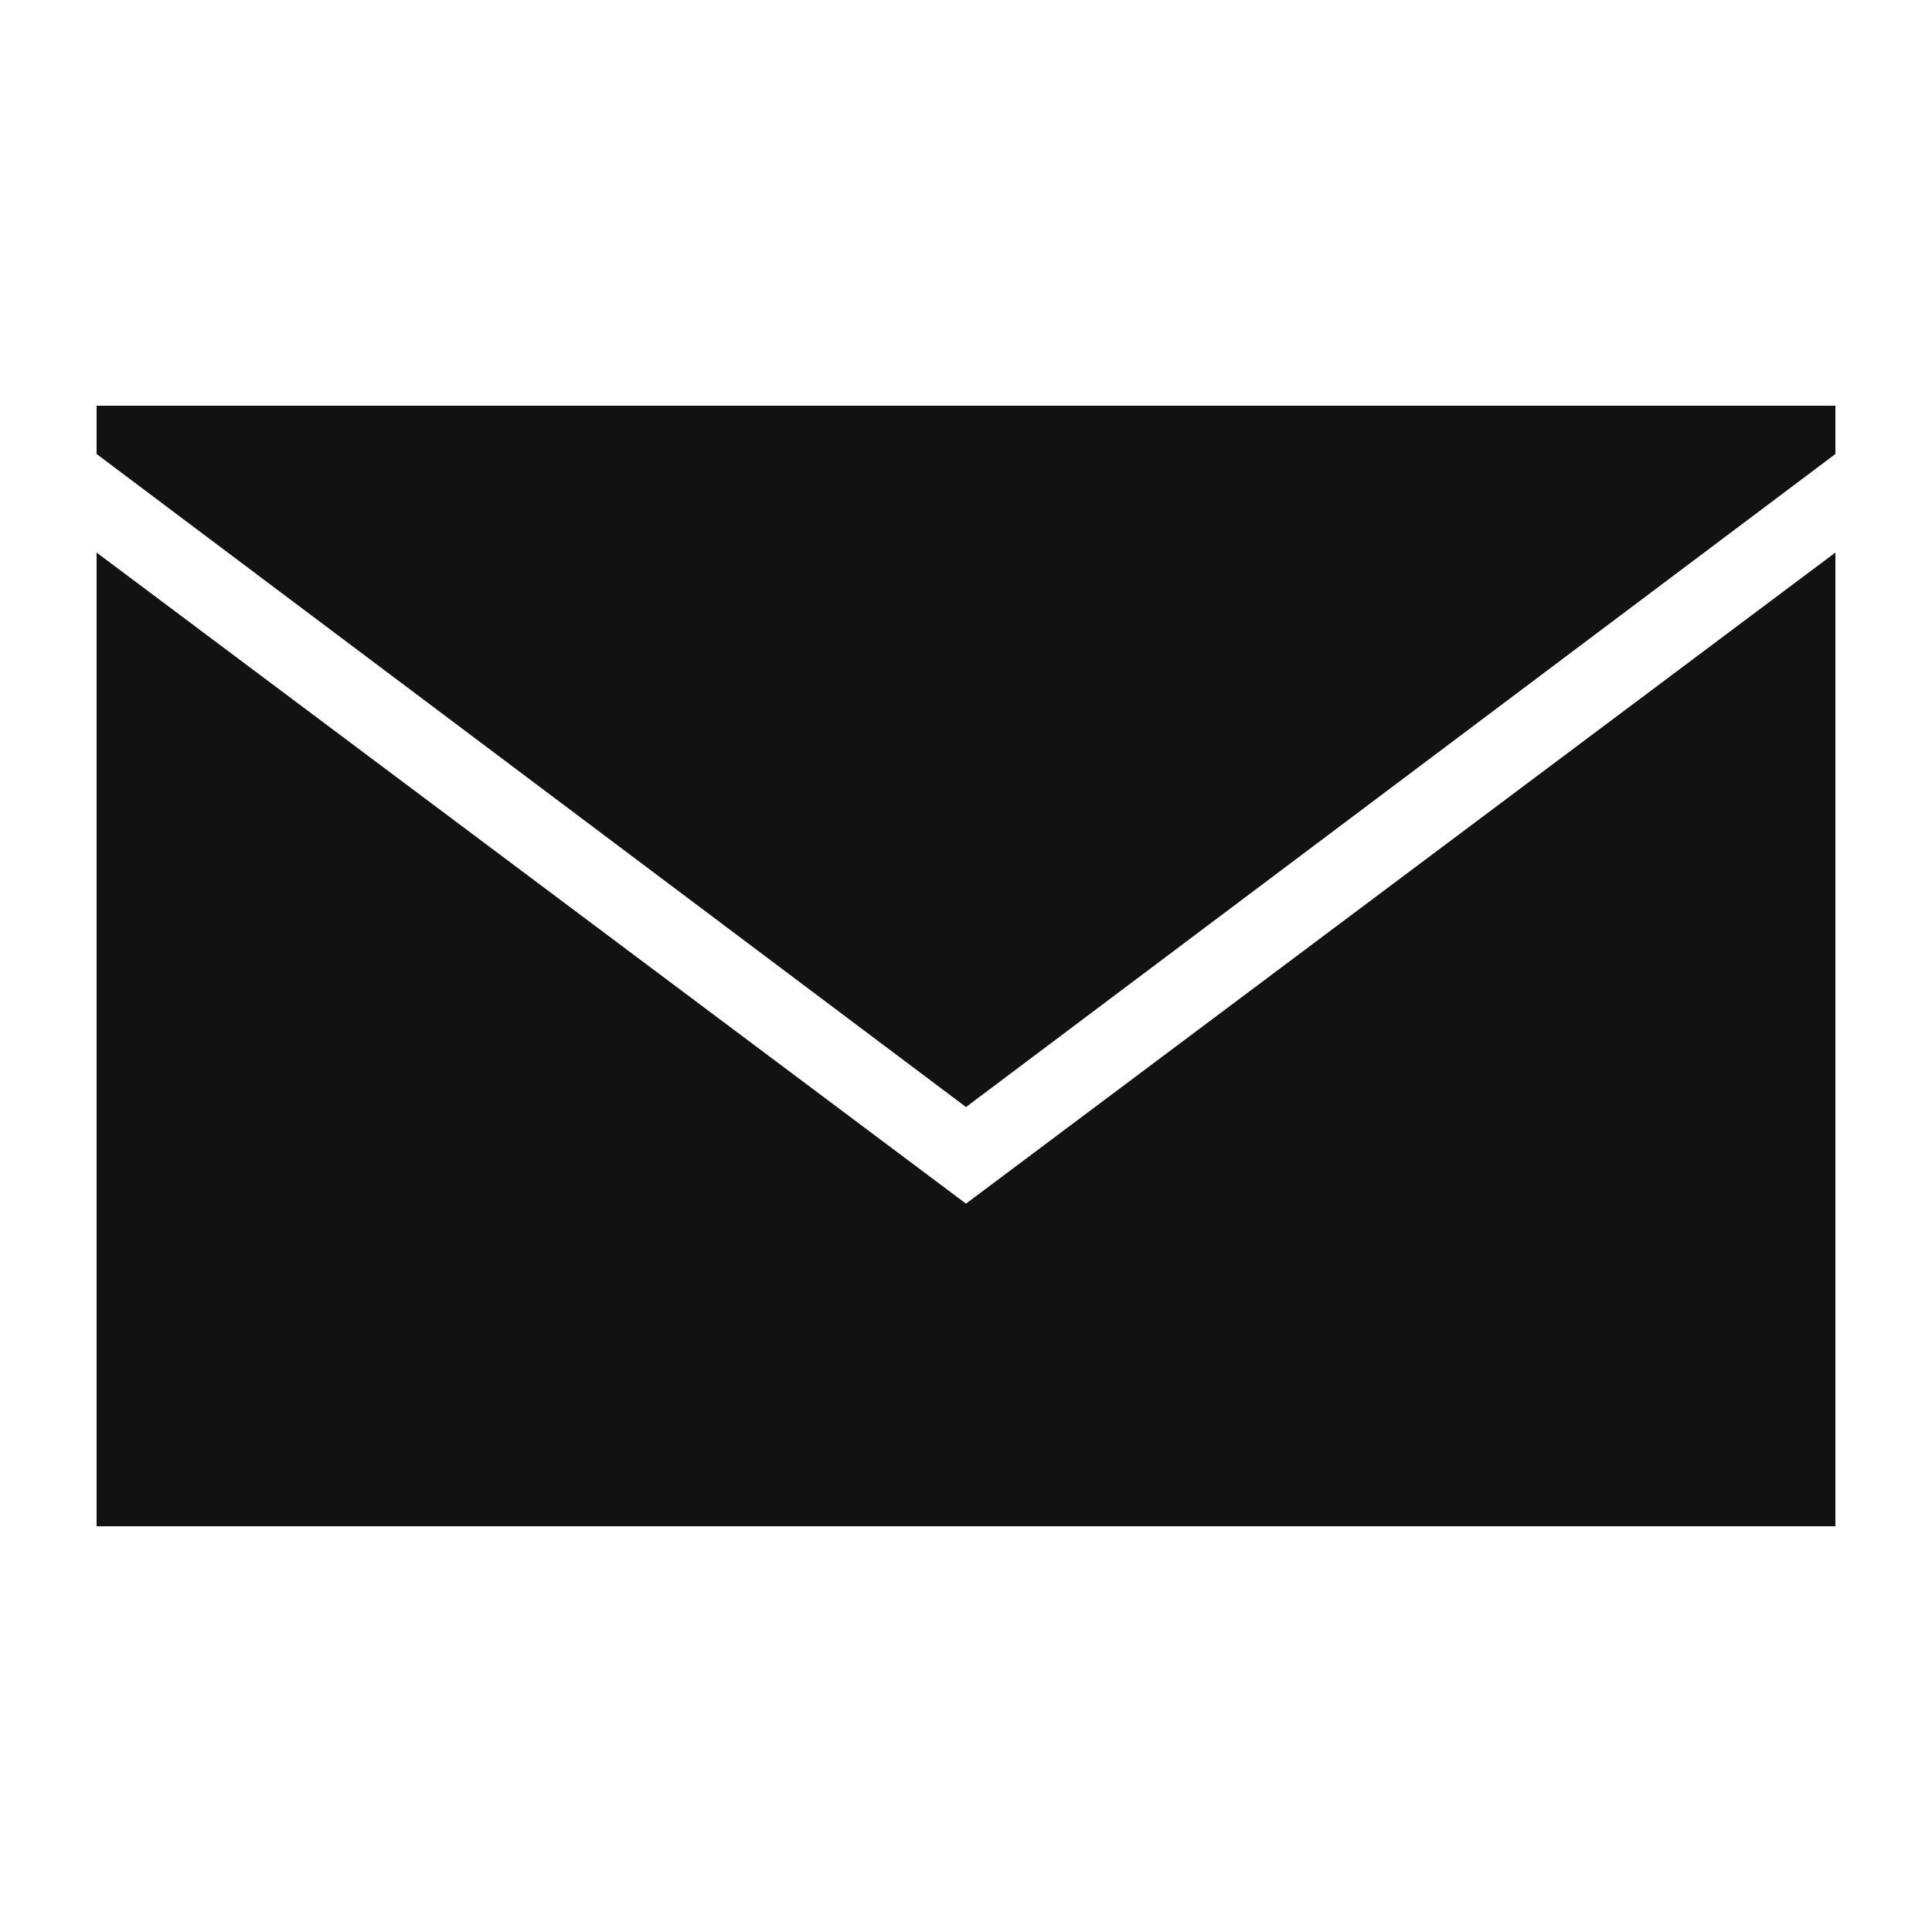
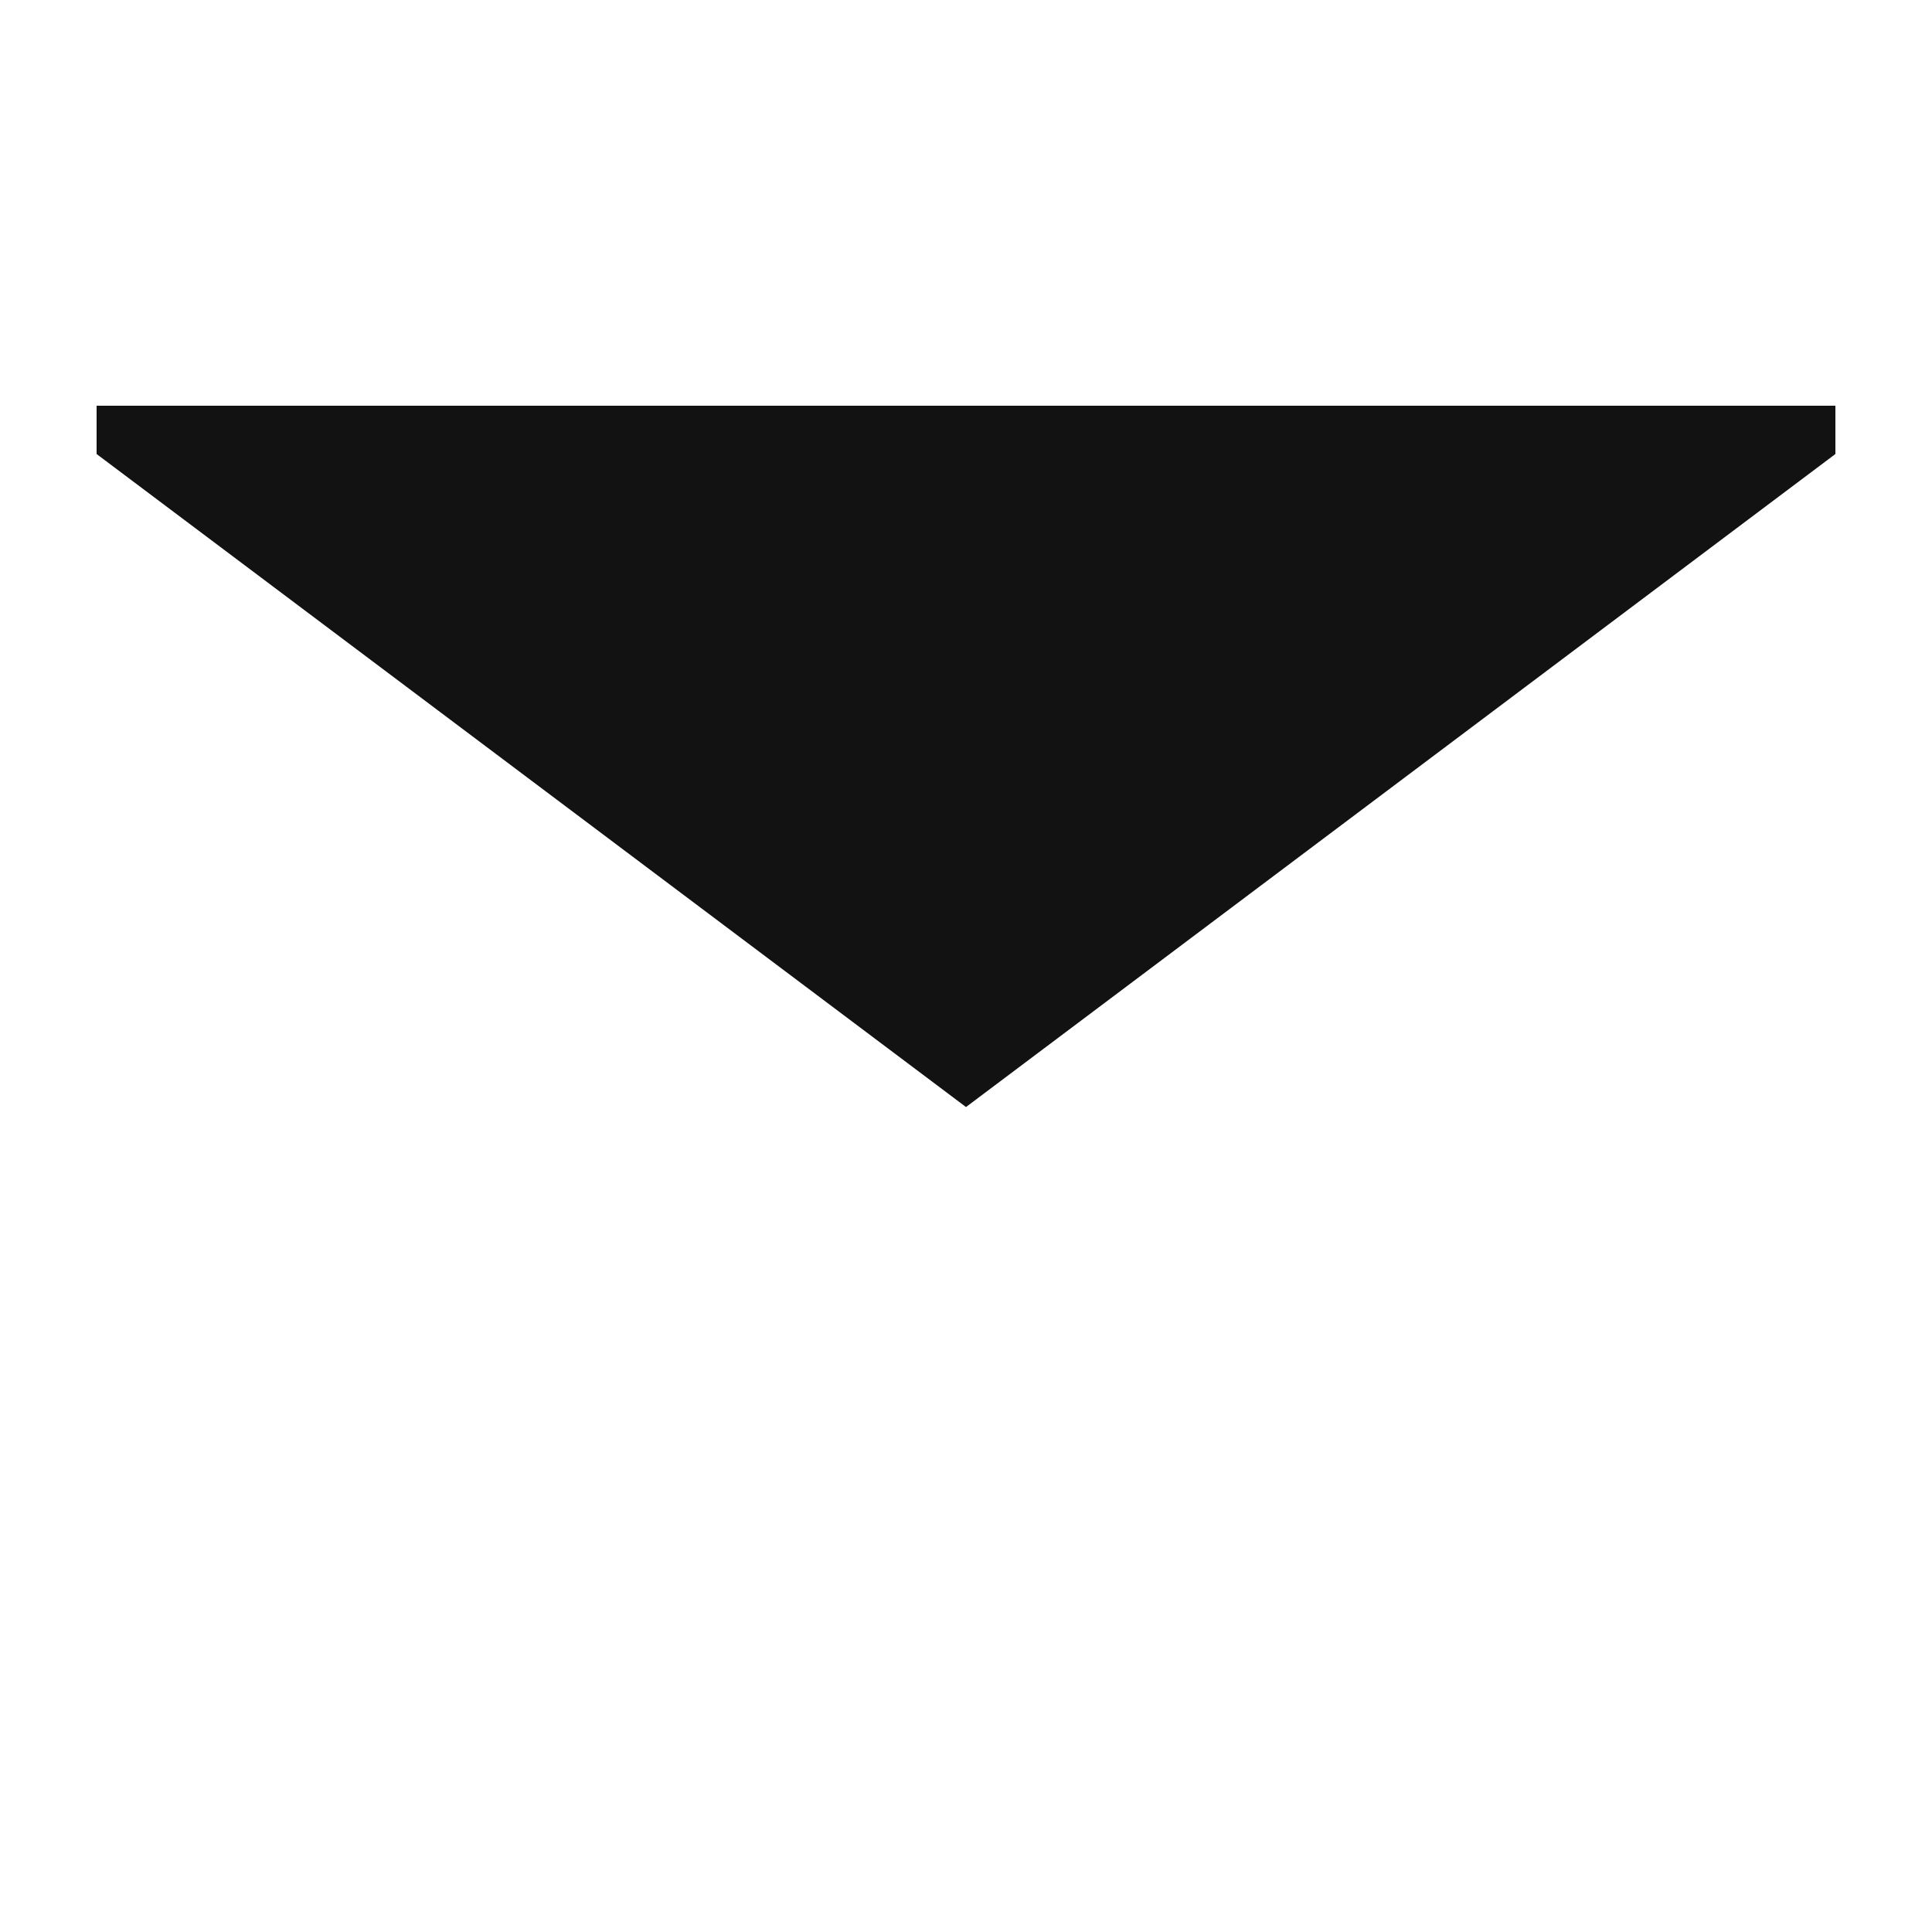
<svg xmlns="http://www.w3.org/2000/svg" width="30" height="30" x="0px" y="0px" viewBox="0 0 100 100" style="enable-background:new 0 0 100 100;" xml:space="preserve" preserveAspectRatio="xMinYMid">
  <style>
		.icon__social--email {
			fill: #121212;
		}
	</style>
  <polygon class="icon__social--email" points="5,21 5,23.5 50,57.3 95,23.5 95,21 " />
-   <polygon class="icon__social--email" points="95,79 95,28.6 50,62.3 5,28.6 5,79 " />
</svg>